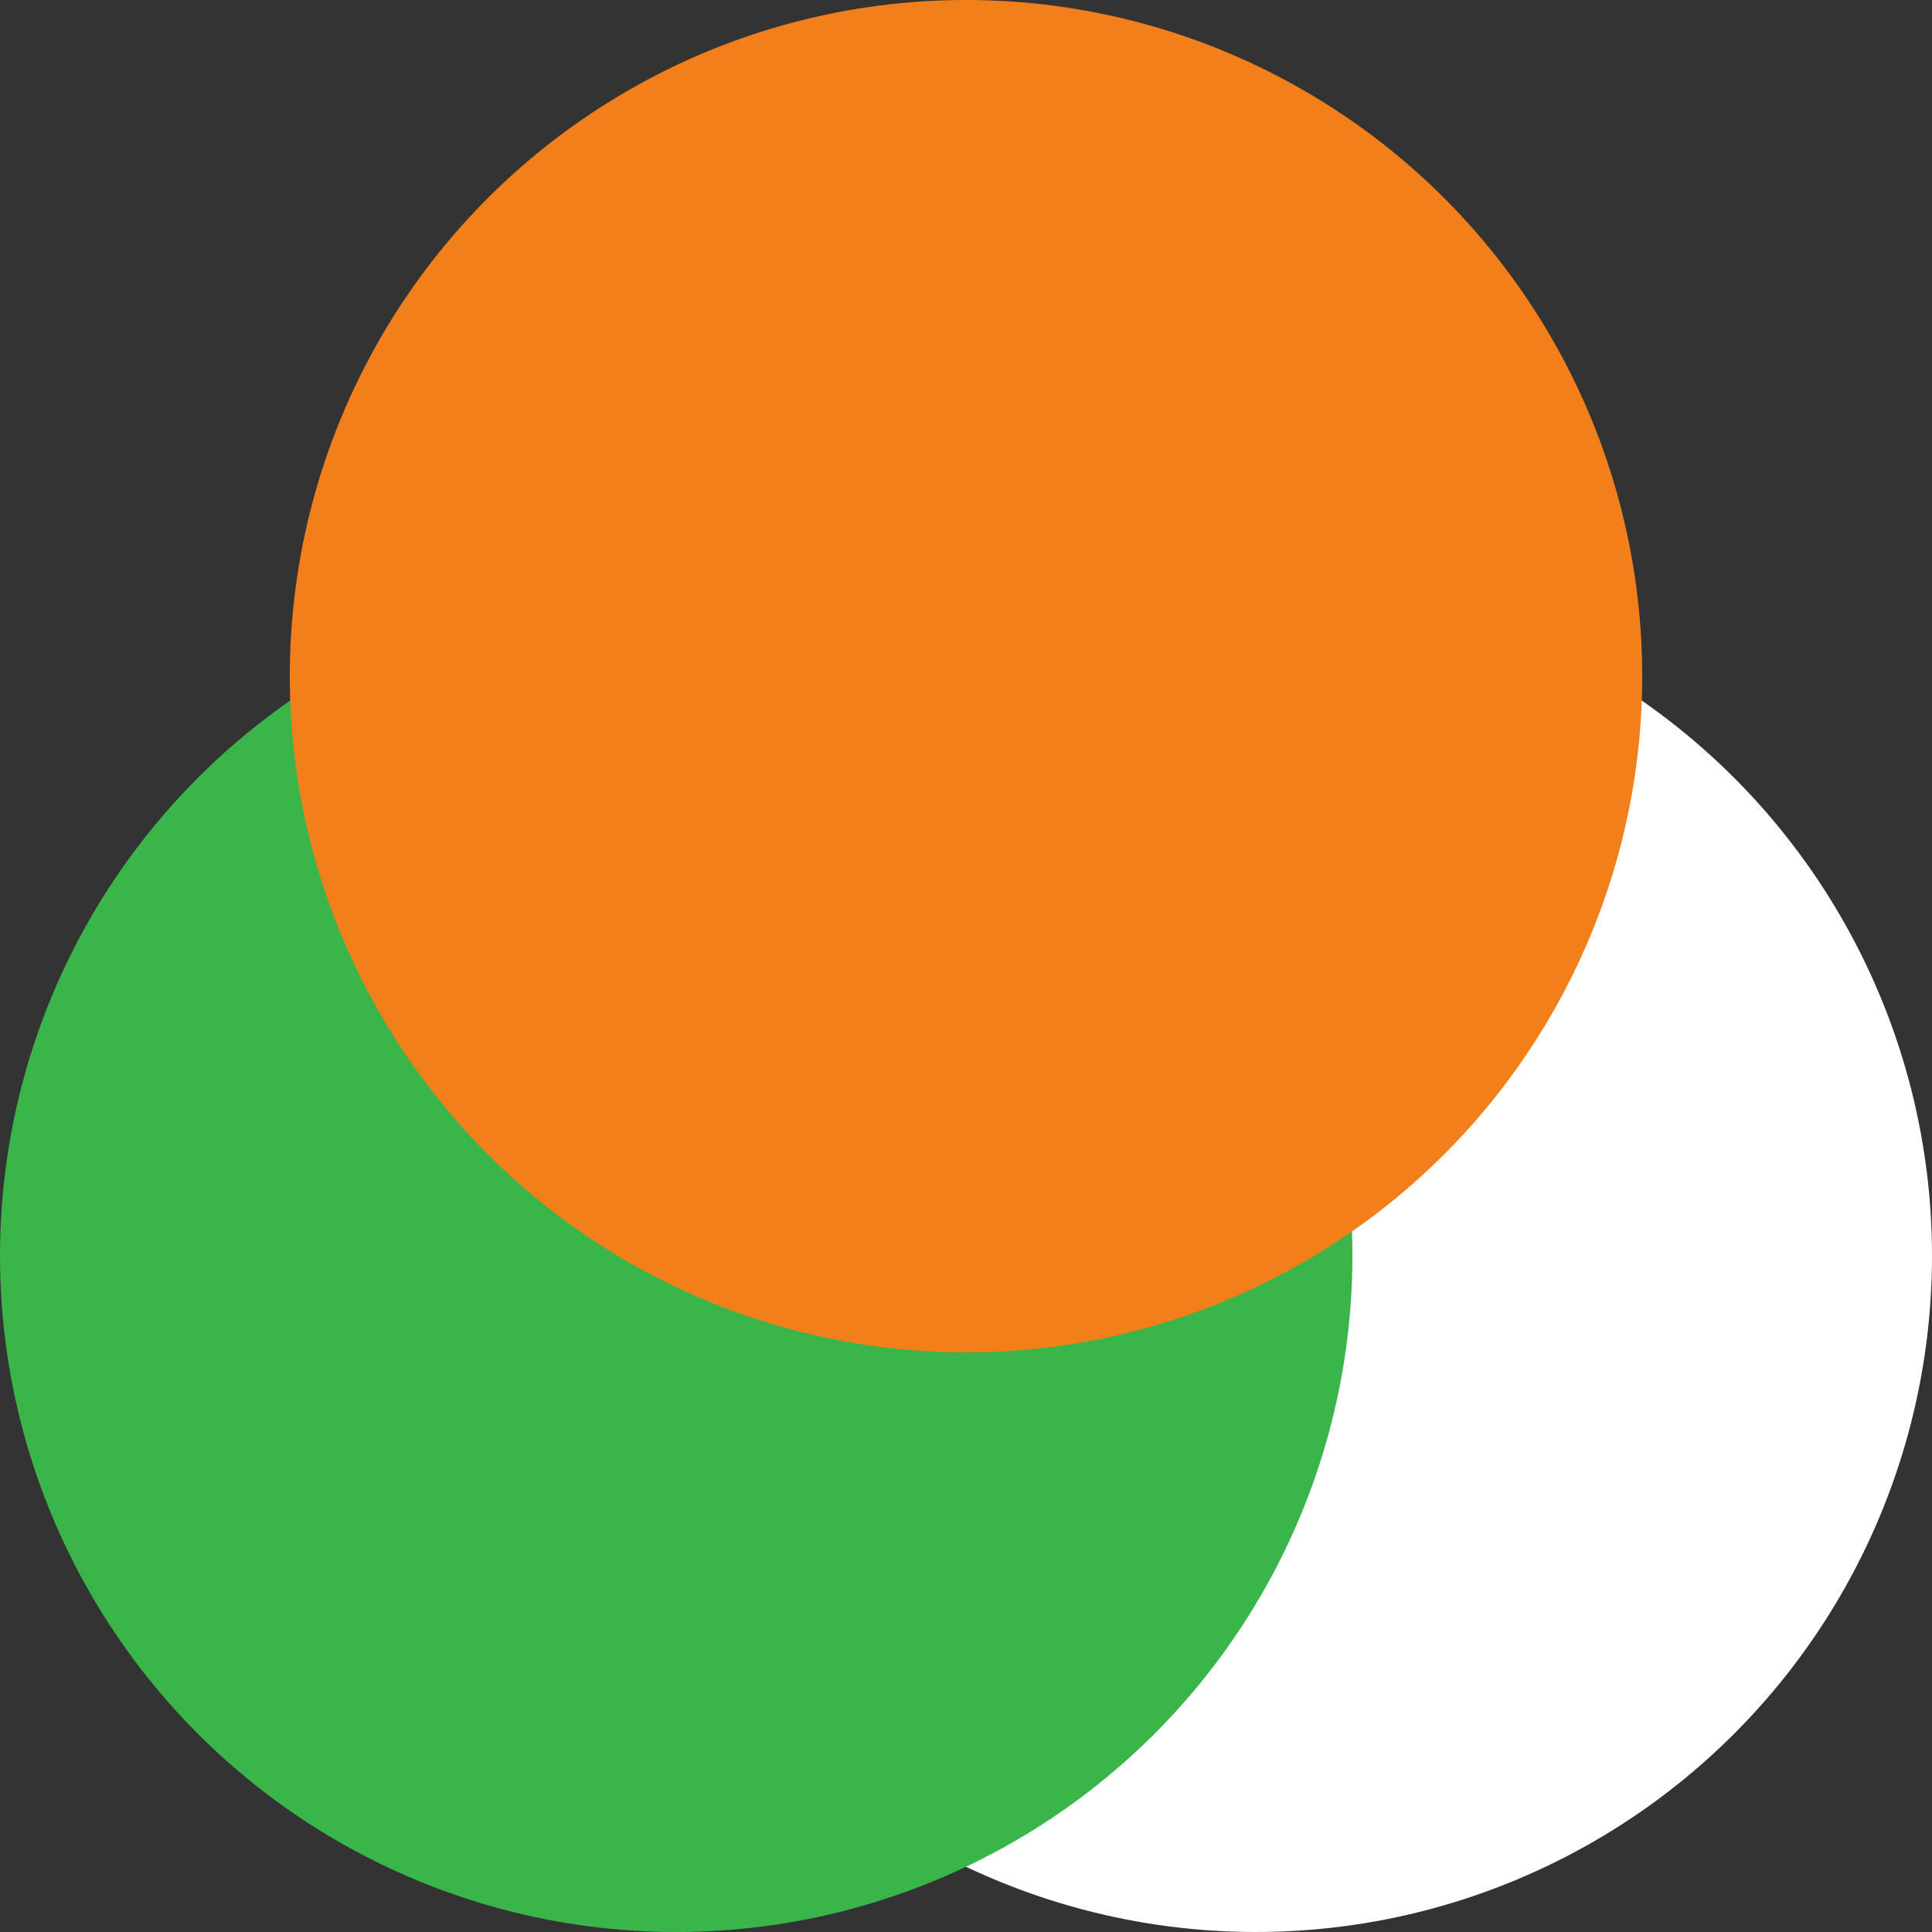
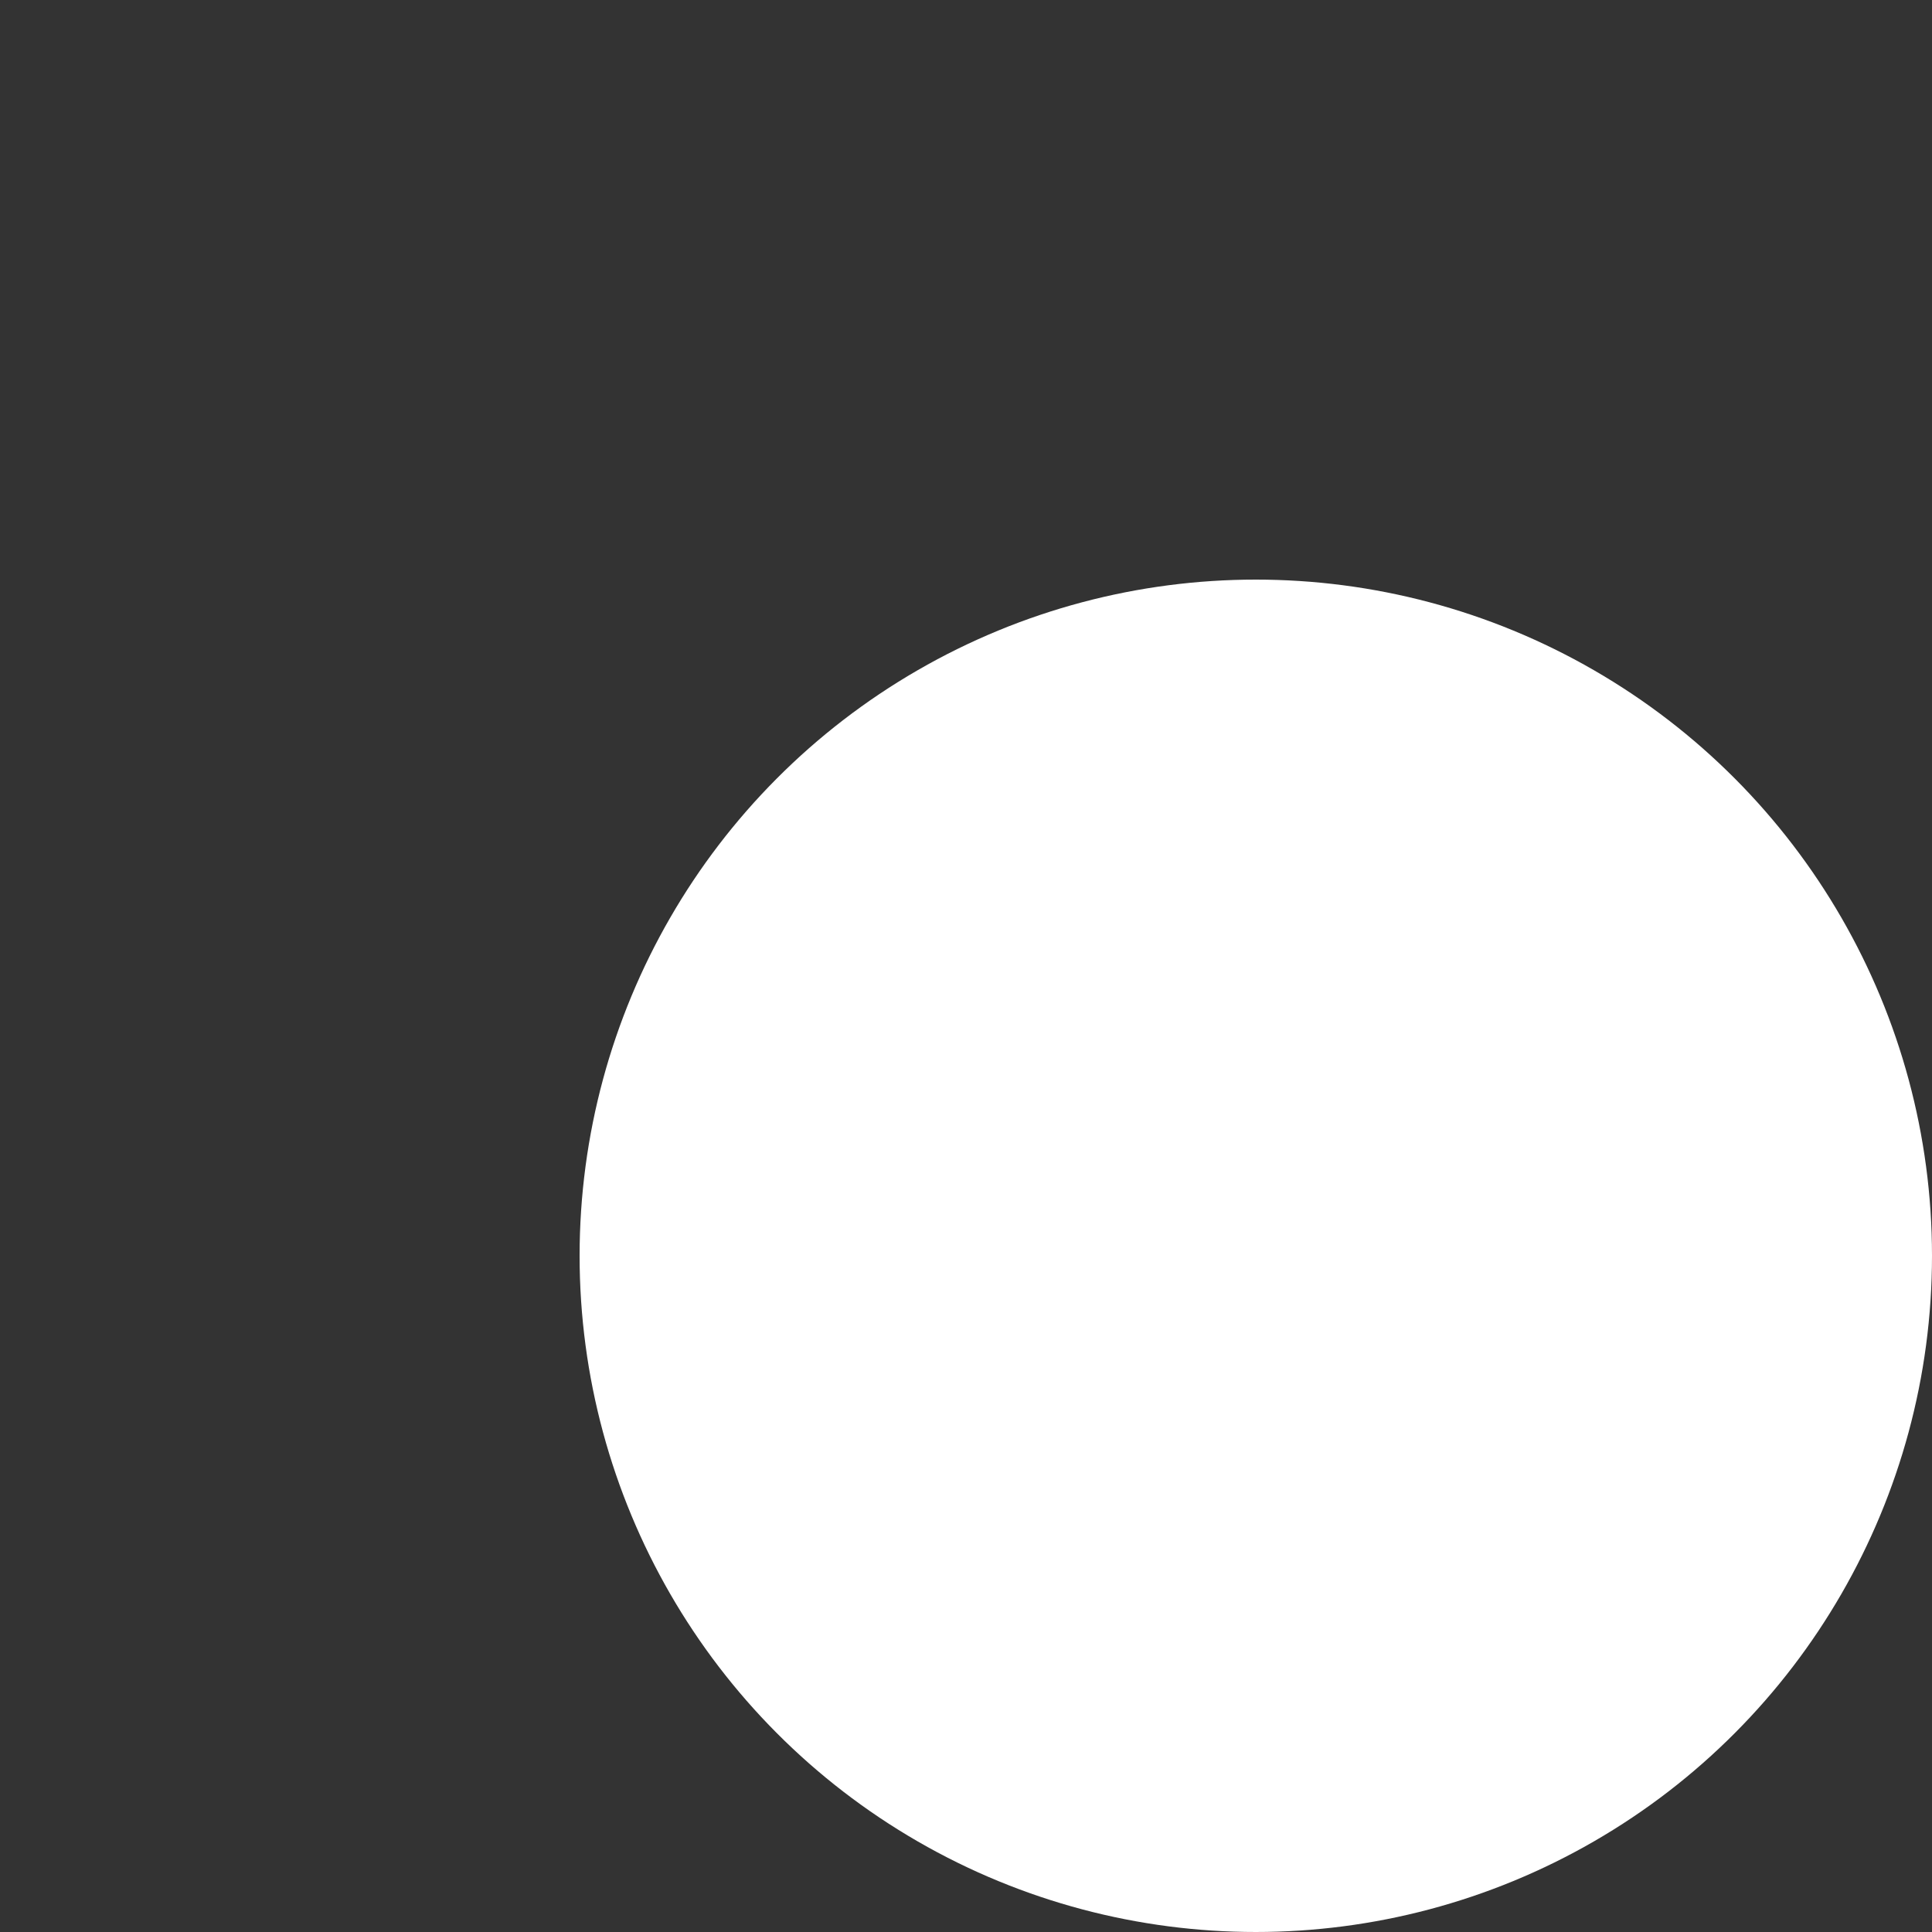
<svg xmlns="http://www.w3.org/2000/svg" width="100" height="100" viewBox="0 0 100 100">
  <rect x="0" y="0" width="100" height="100" fill="#333333" stroke="none" />
  <circle cx="65" cy="65" r="35" fill="#FFFFFF" />
-   <circle cx="35" cy="65" r="35" fill="#39B54A" />
-   <circle cx="50" cy="35" r="35" fill="#F37F1B" />
</svg>